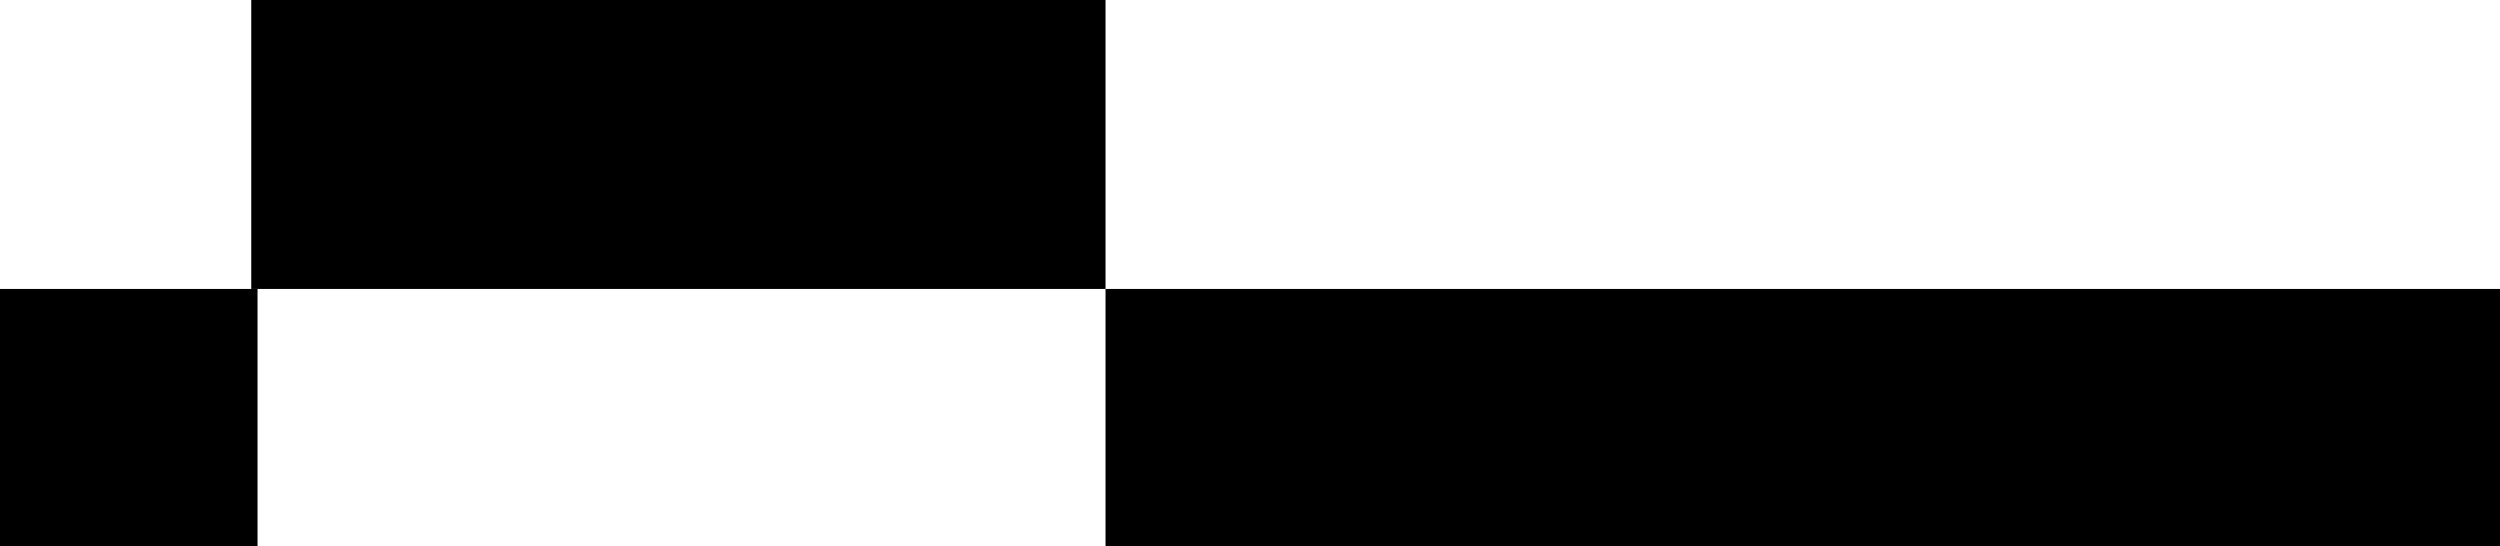
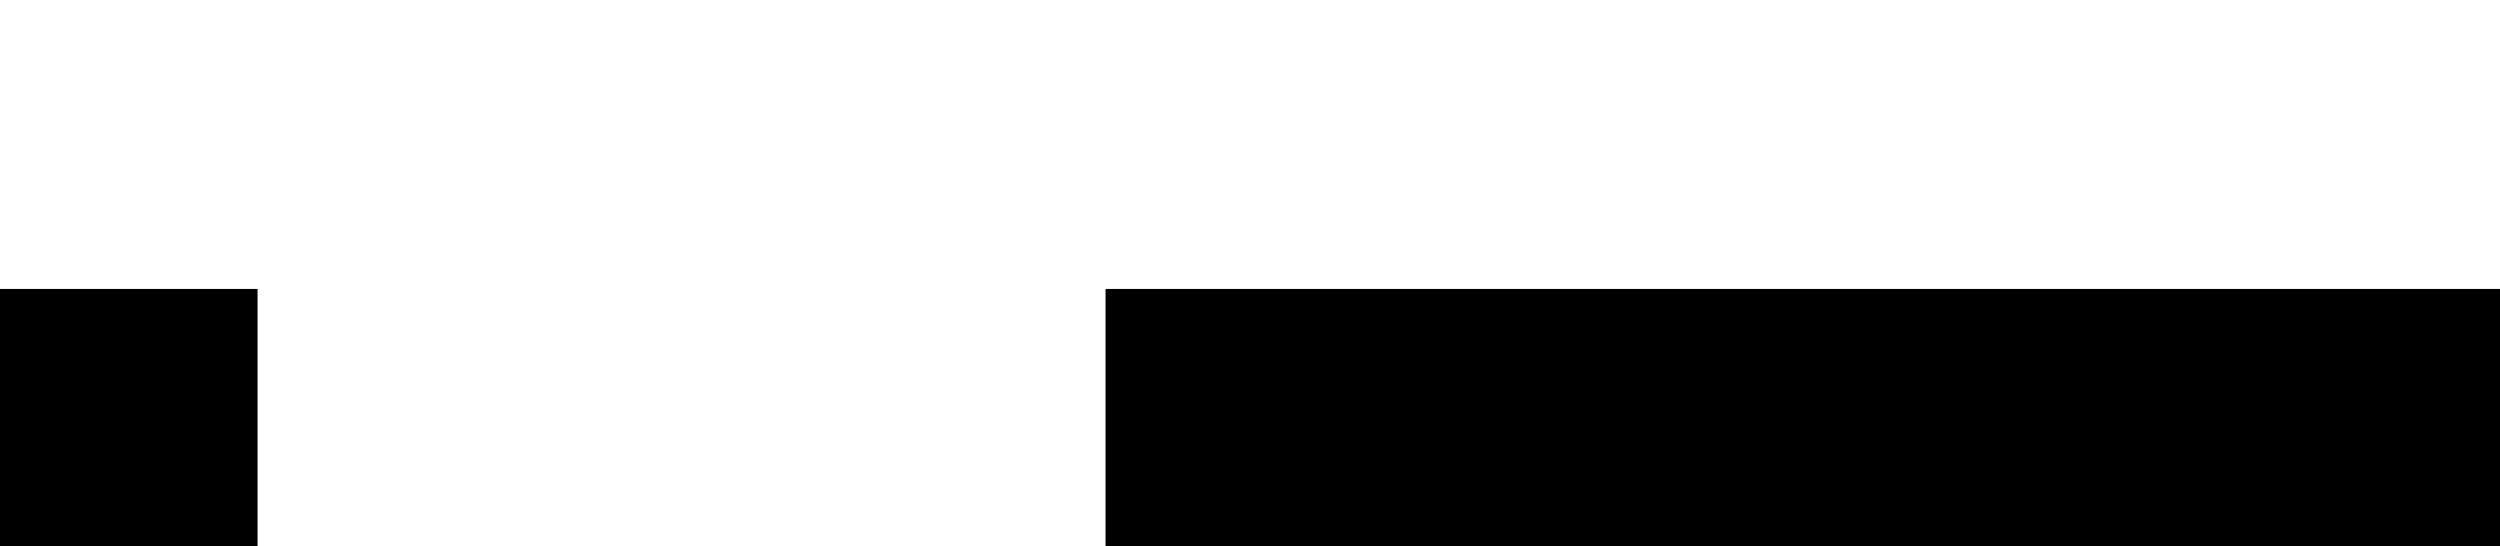
<svg xmlns="http://www.w3.org/2000/svg" width="398" height="87" viewBox="0 0 398 87" fill="none">
-   <rect x="40" width="136" height="46" fill="black" />
  <rect y="46" width="41" height="41" fill="black" />
  <rect x="176" y="46" width="222" height="41" fill="black" />
</svg>